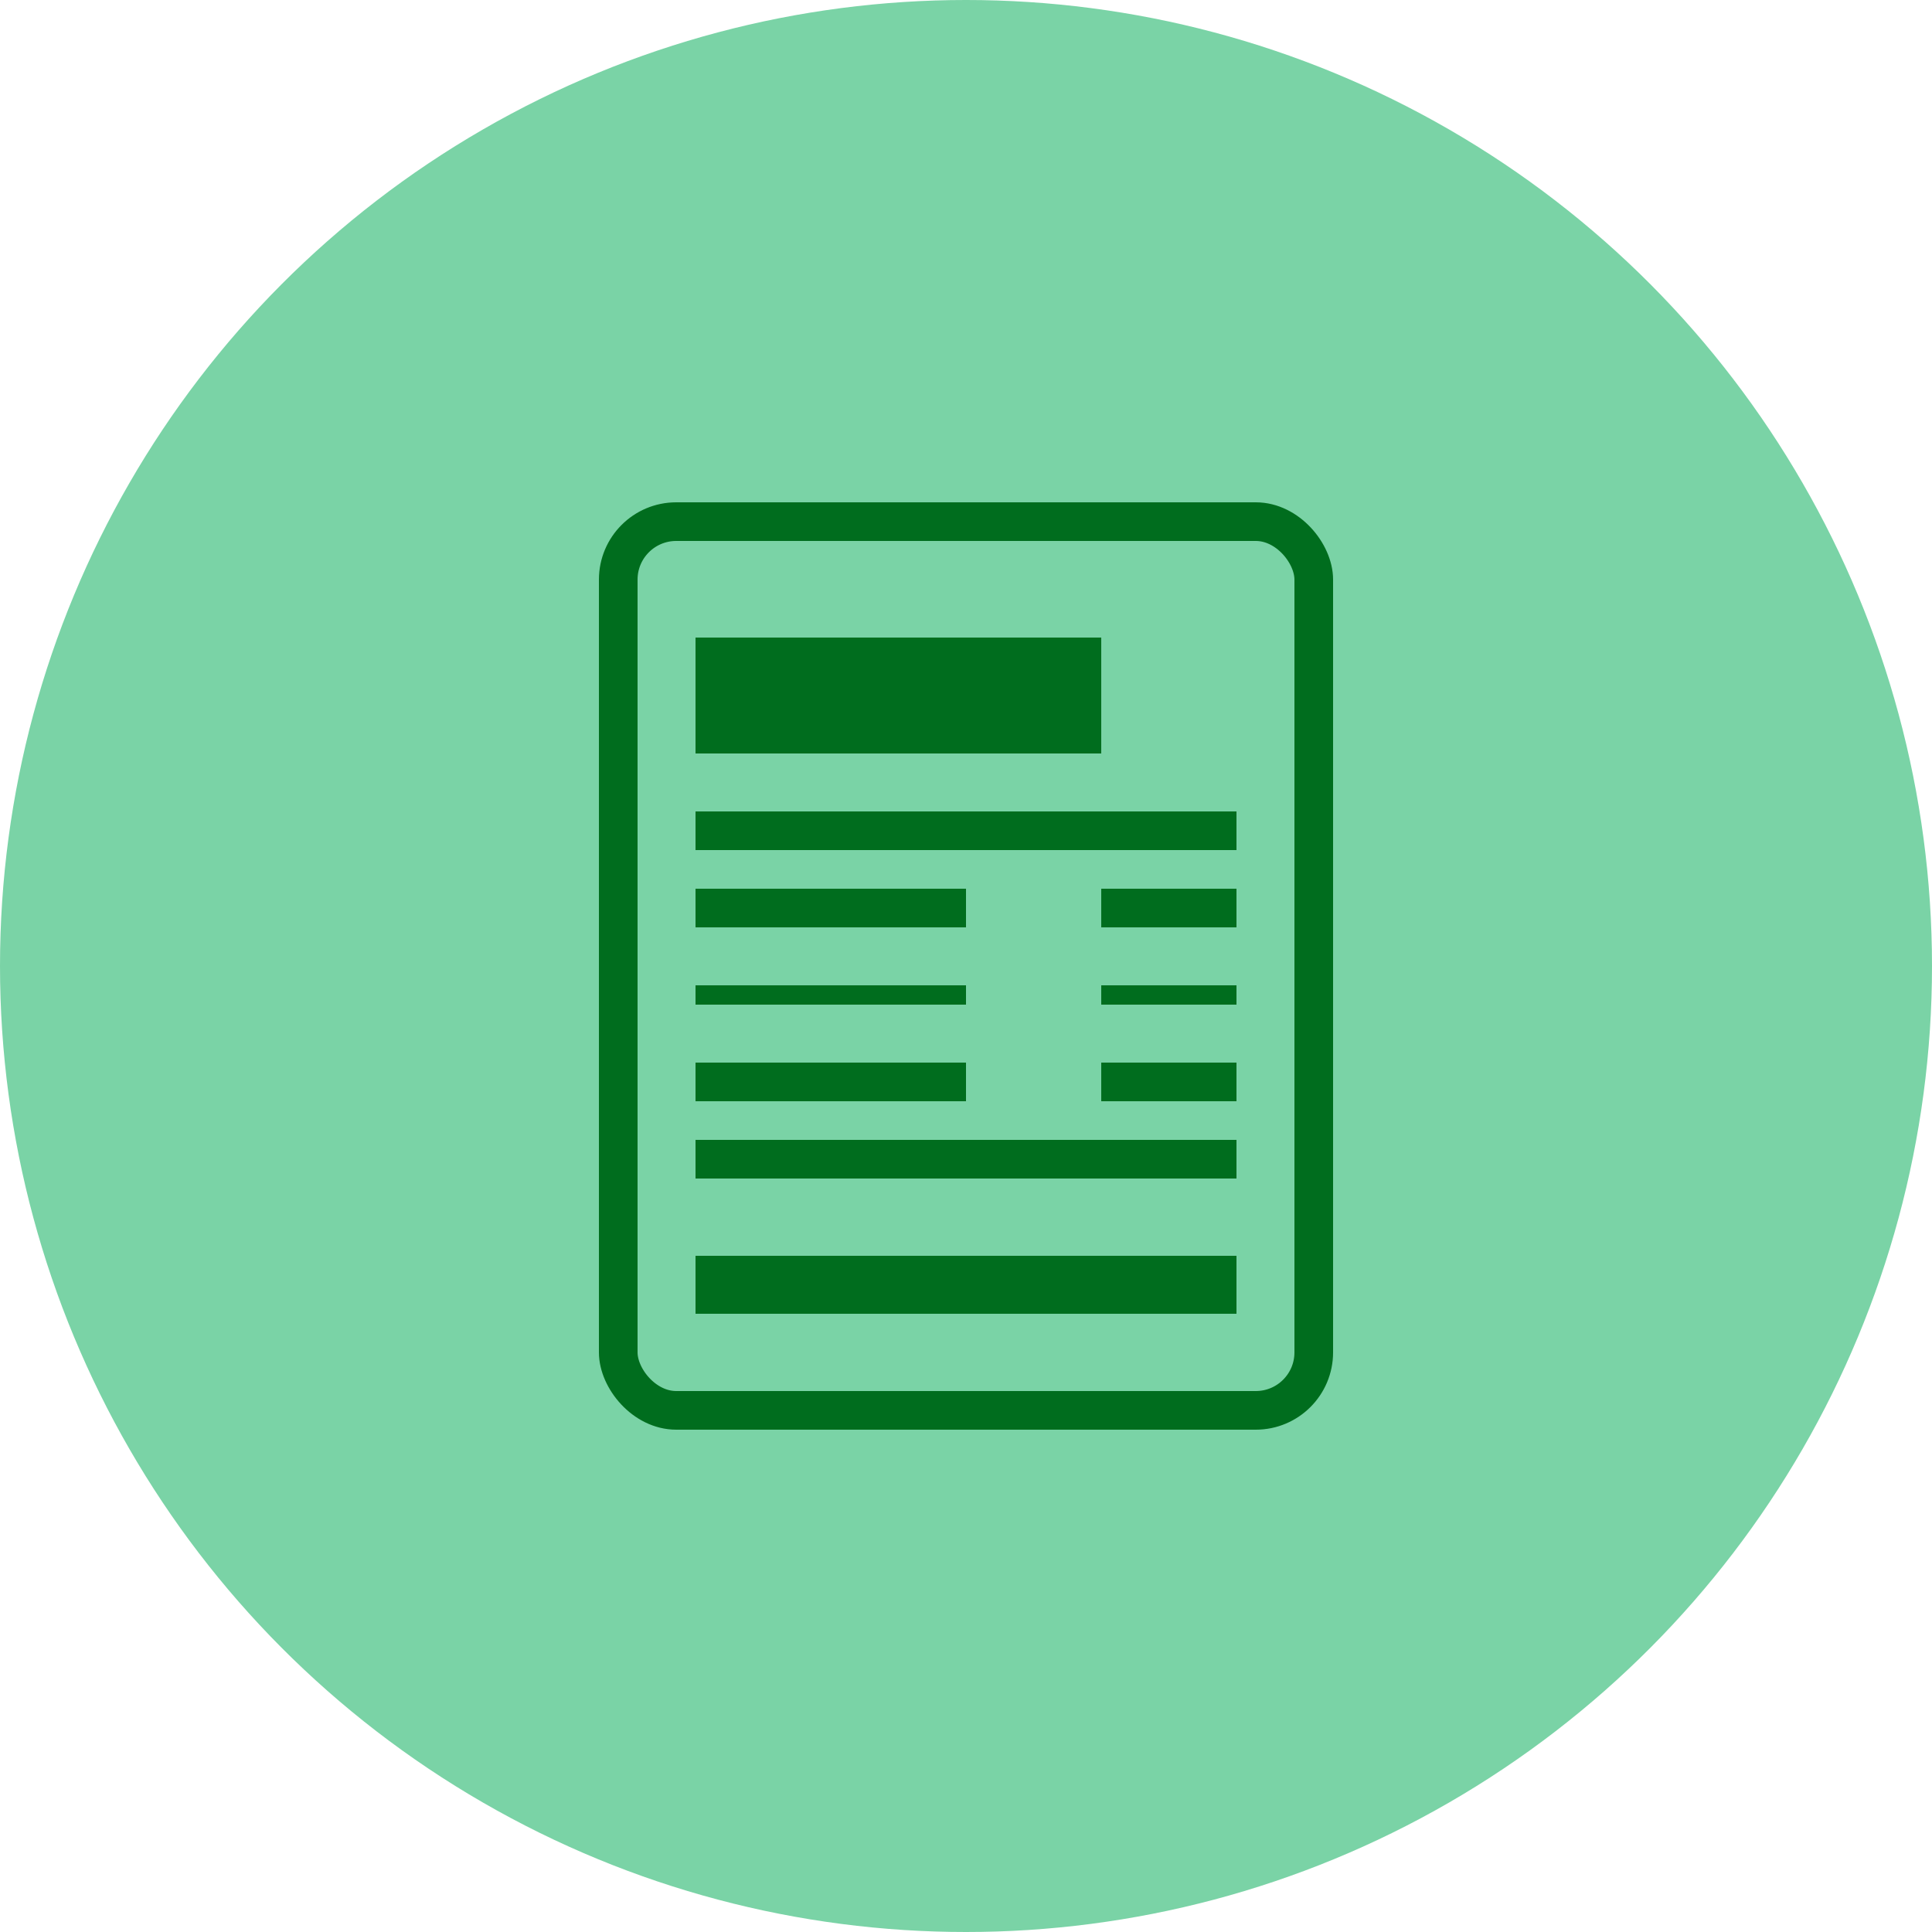
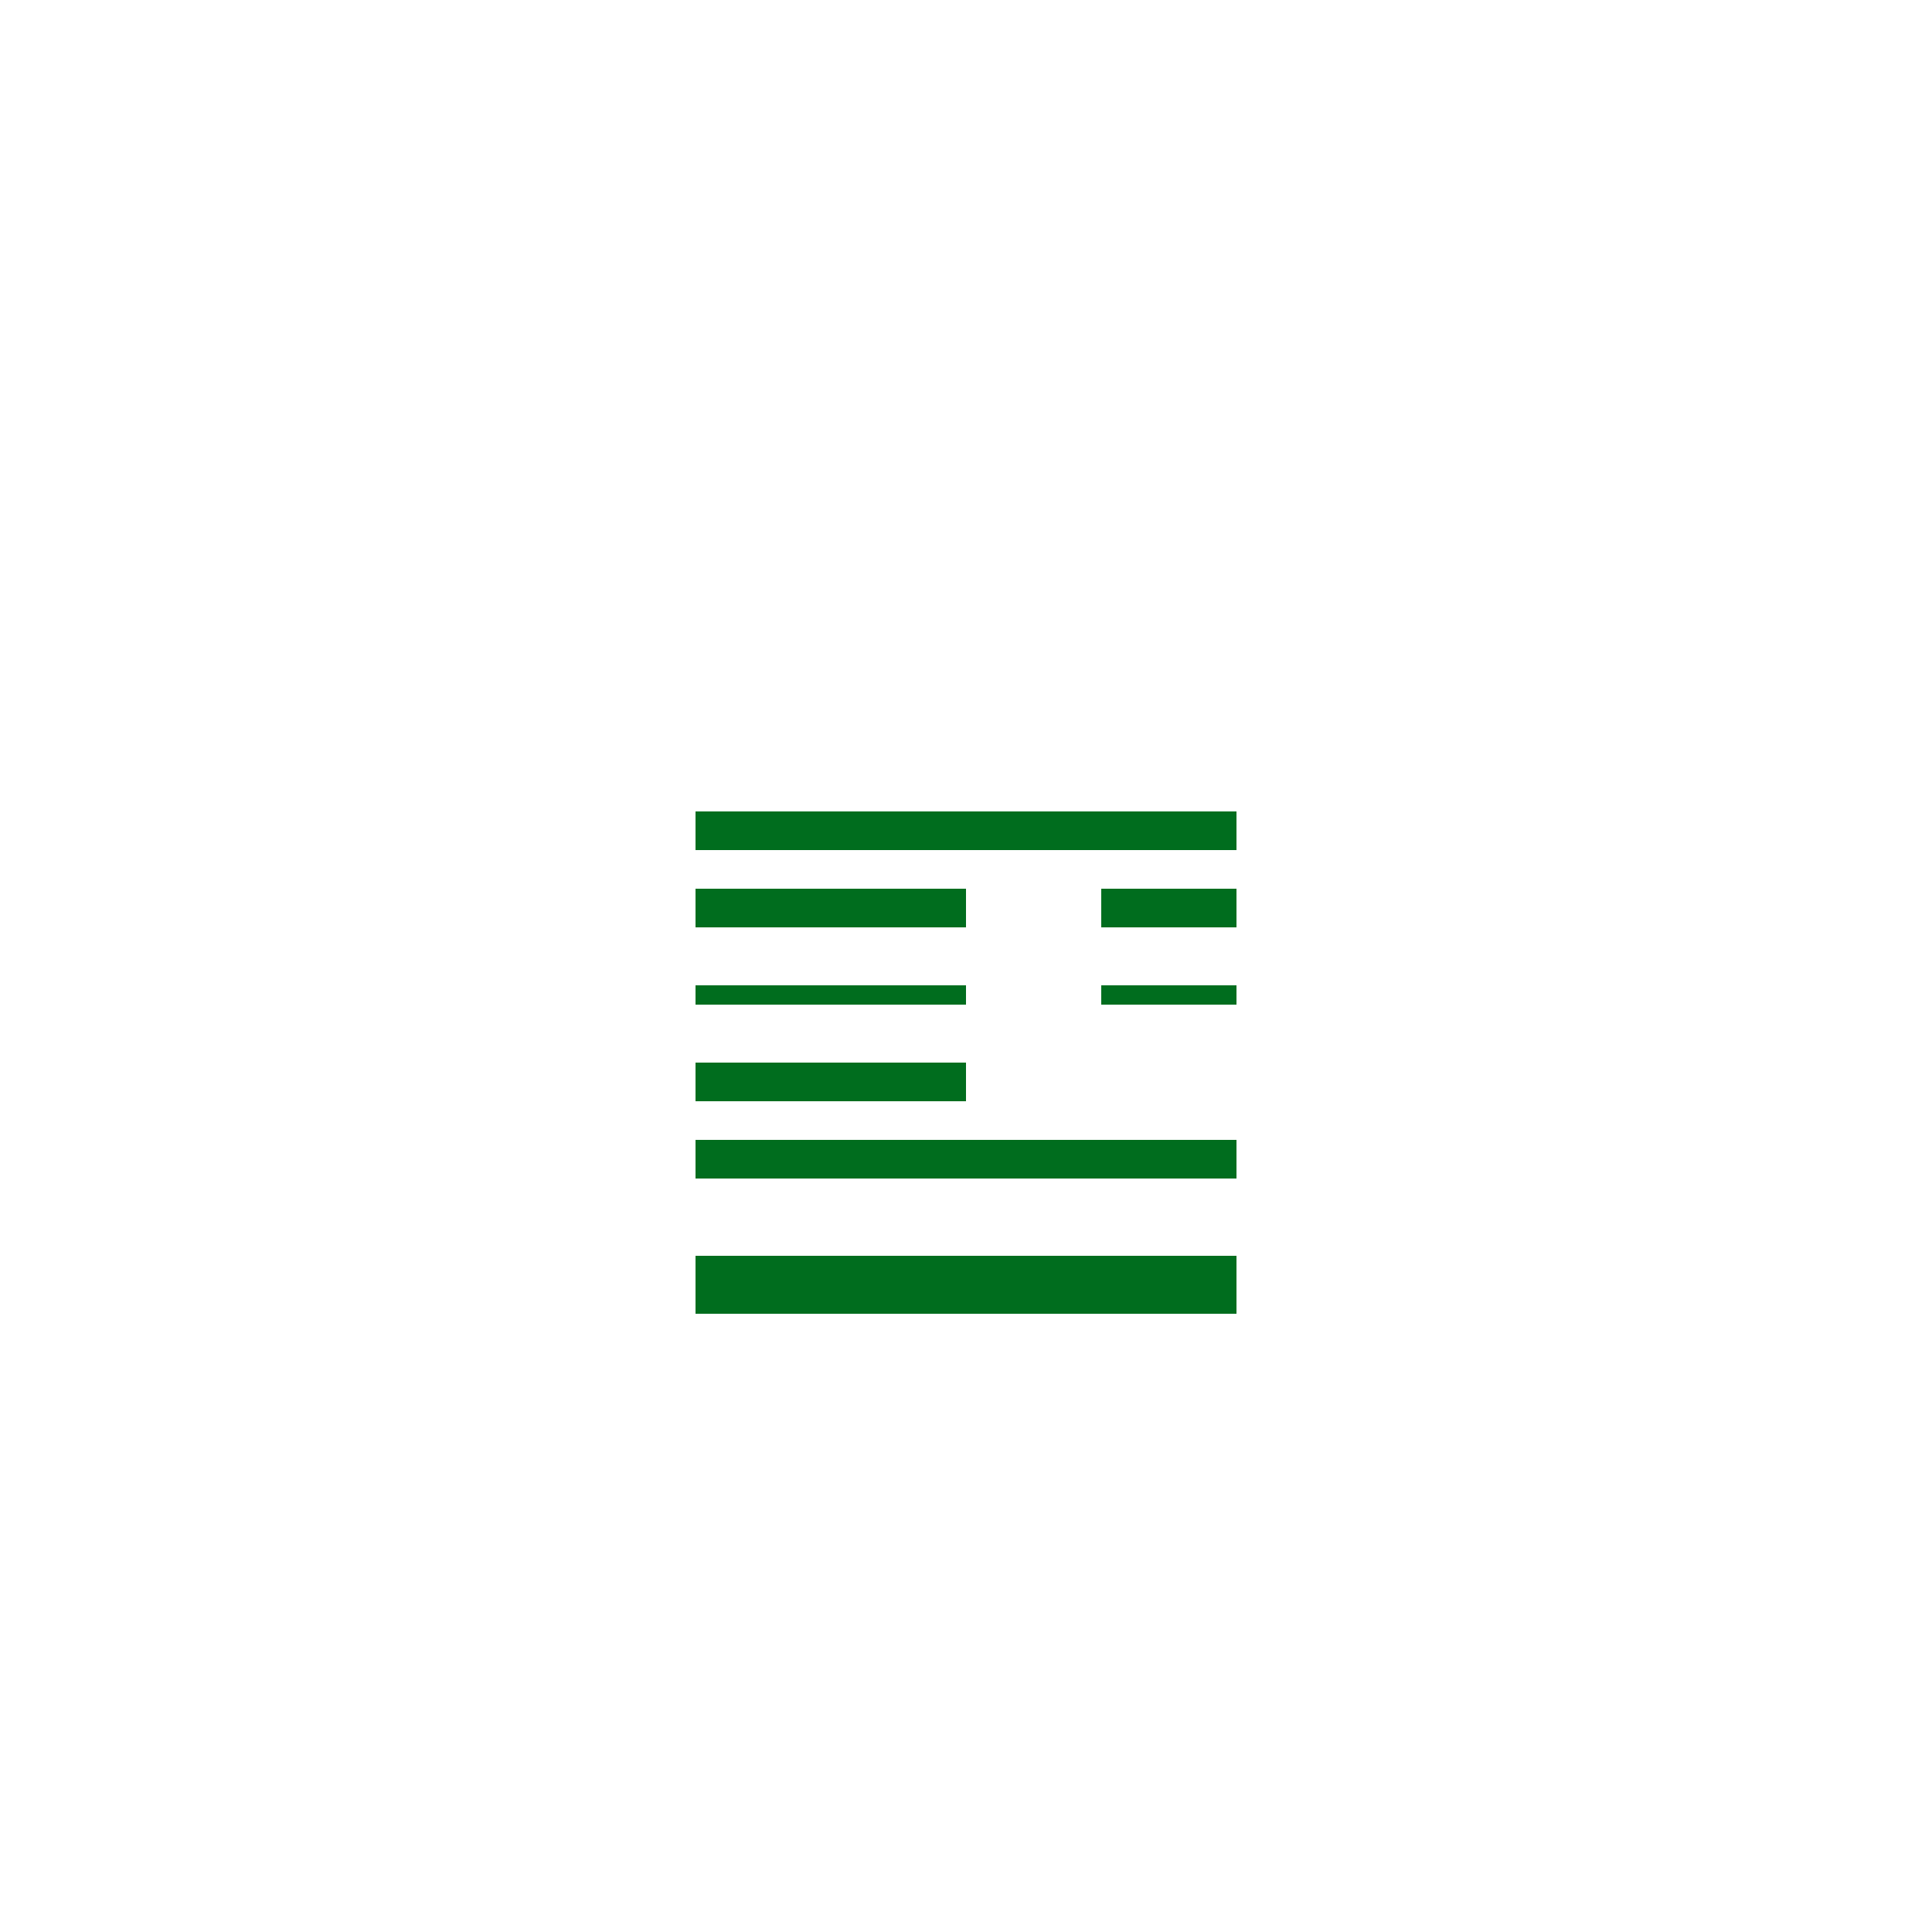
<svg xmlns="http://www.w3.org/2000/svg" width="100" height="100" viewBox="0 0 100 100" fill="none">
-   <circle cx="50" cy="50" r="50" fill="#7AD3A6" />
-   <rect width="34" height="44" transform="translate(33 28)" fill="#7AD3A6" />
-   <rect x="32" y="27" width="36" height="46" rx="3" stroke="#006D1E" stroke-width="2" stroke-linejoin="round" />
-   <rect x="36" y="33" width="21" height="6" fill="#006D1E" />
  <rect x="36" y="42" width="28" height="2" fill="#006D1E" />
  <rect x="36" y="59" width="28" height="2" fill="#006D1E" />
  <rect x="36" y="65" width="28" height="3" fill="#006D1E" />
  <rect x="36" y="46" width="14" height="2" fill="#006D1E" />
  <rect x="36" y="51" width="14" height="1" fill="#006D1E" />
  <rect x="36" y="55" width="14" height="2" fill="#006D1E" />
  <rect x="57" y="46" width="7" height="2" fill="#006D1E" />
  <rect x="57" y="51" width="7" height="1" fill="#006D1E" />
-   <rect x="57" y="55" width="7" height="2" fill="#006D1E" />
</svg>